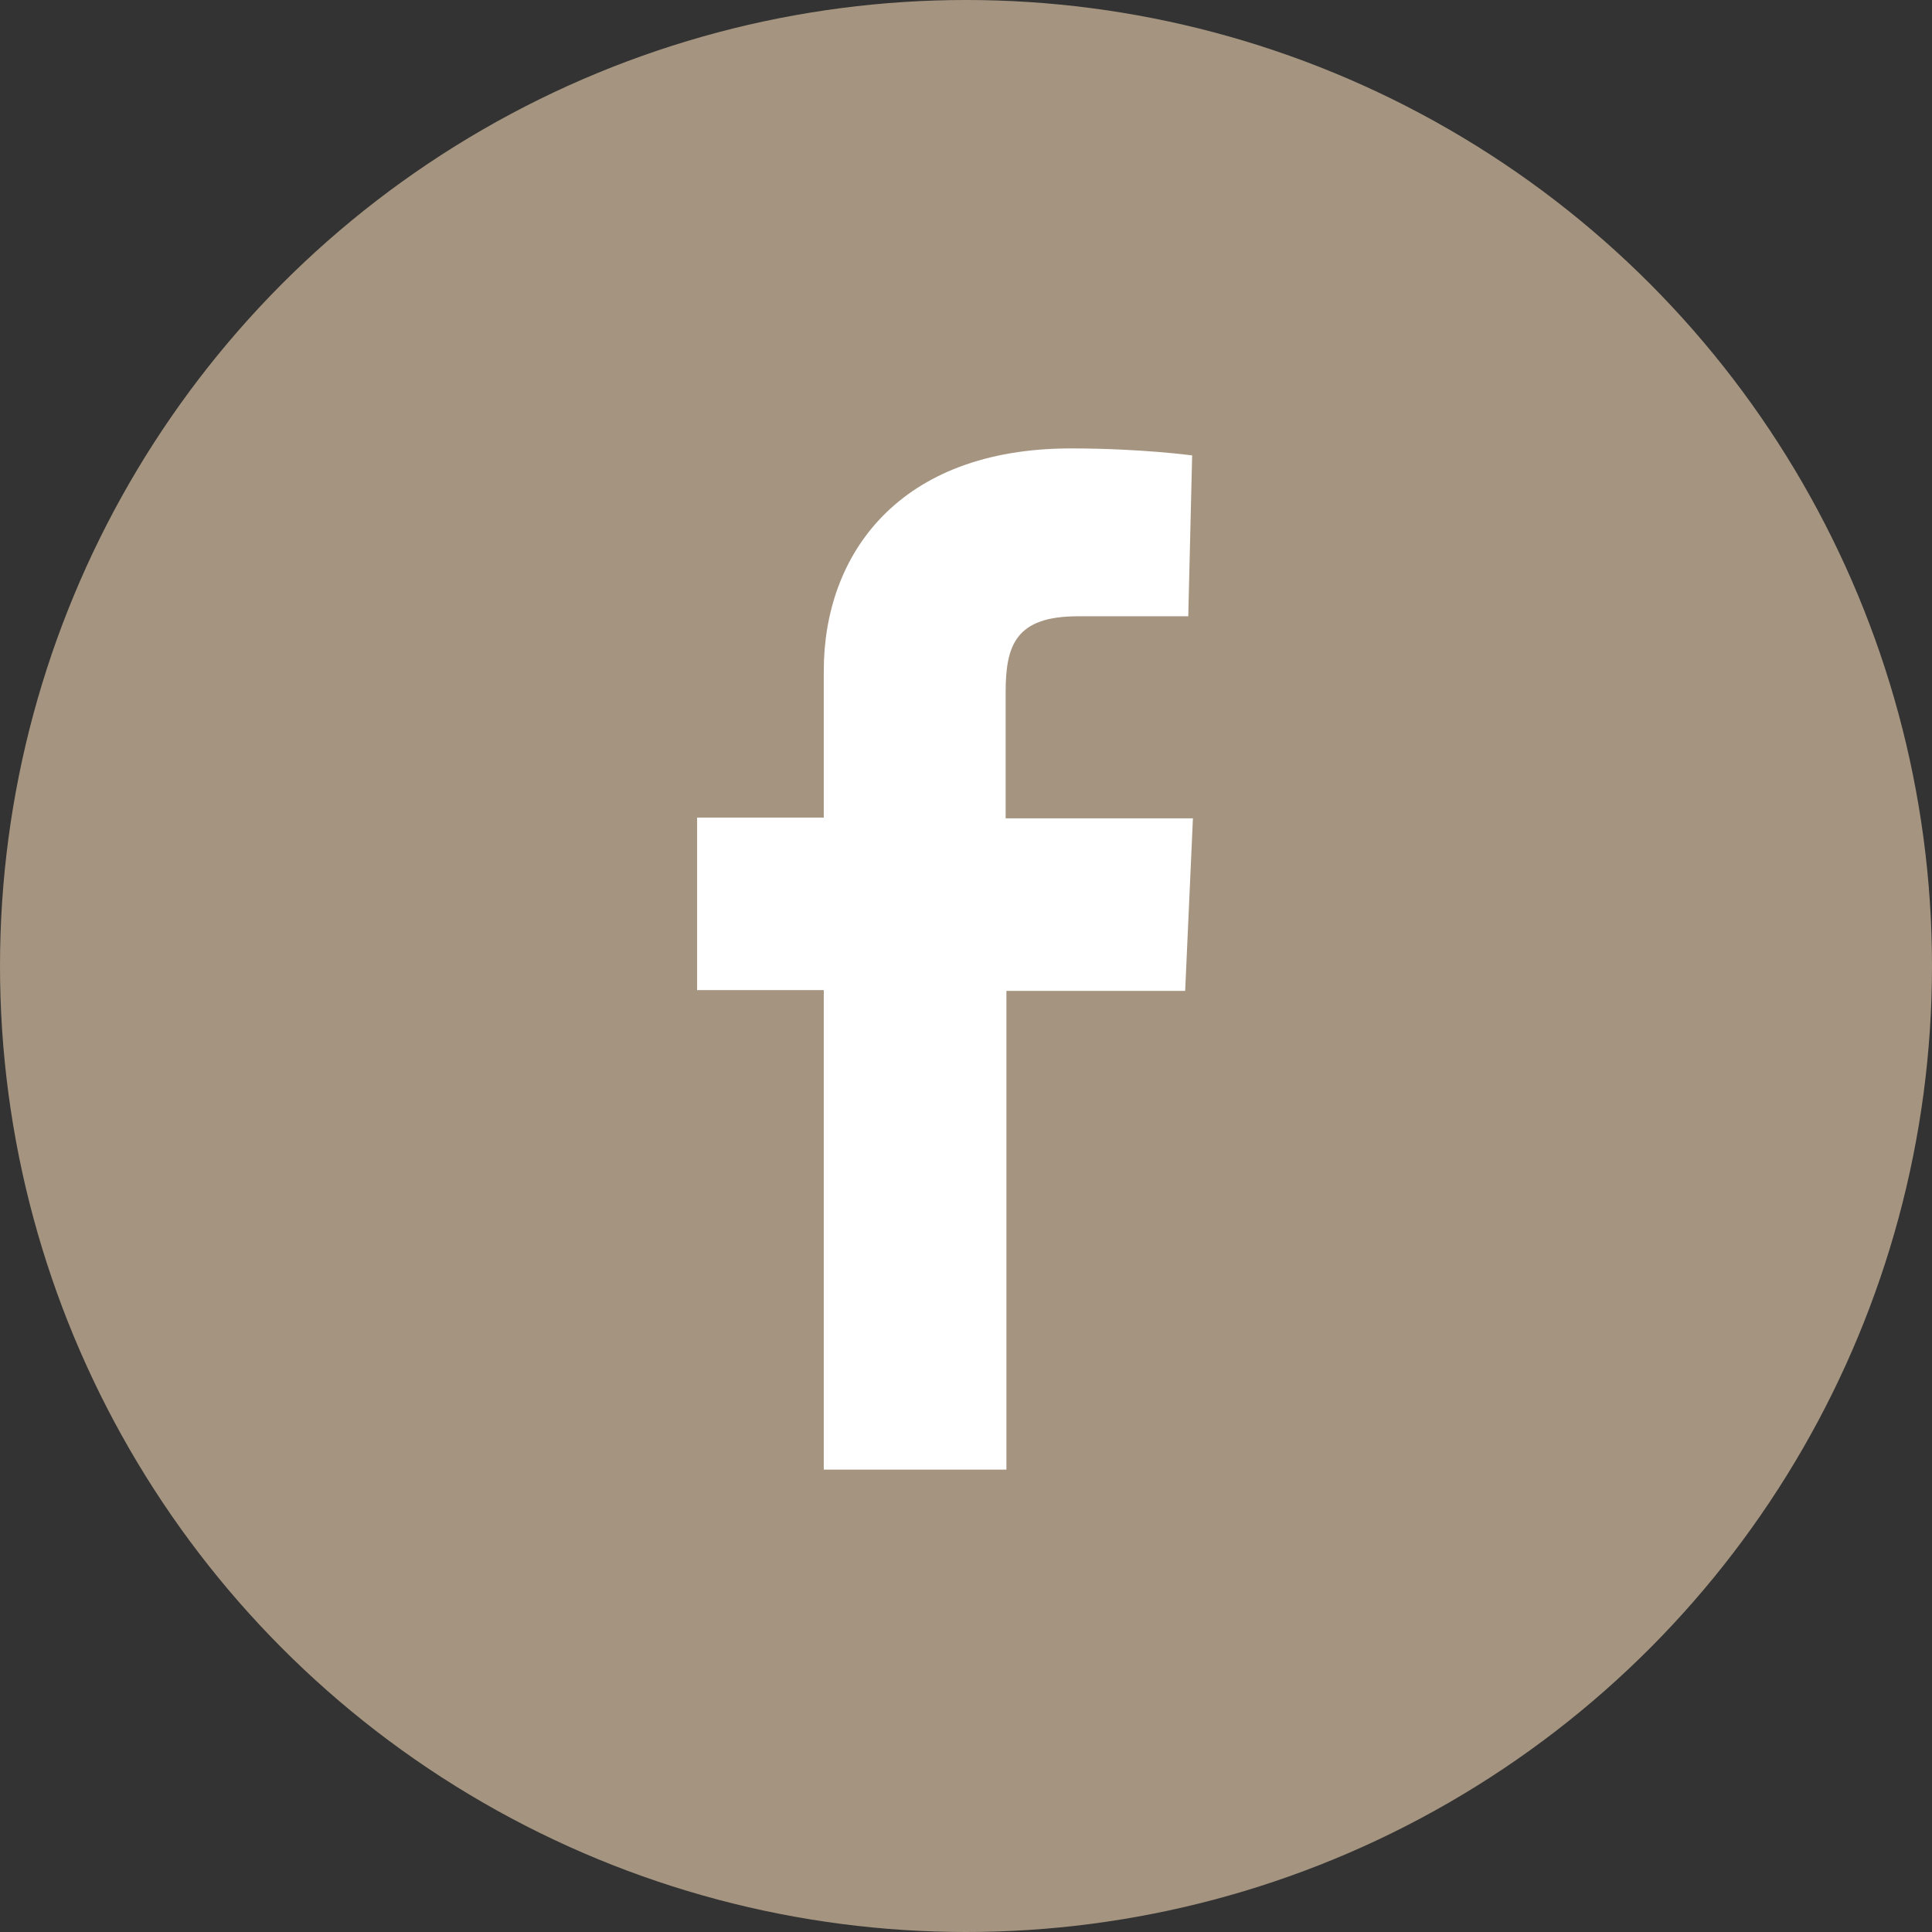
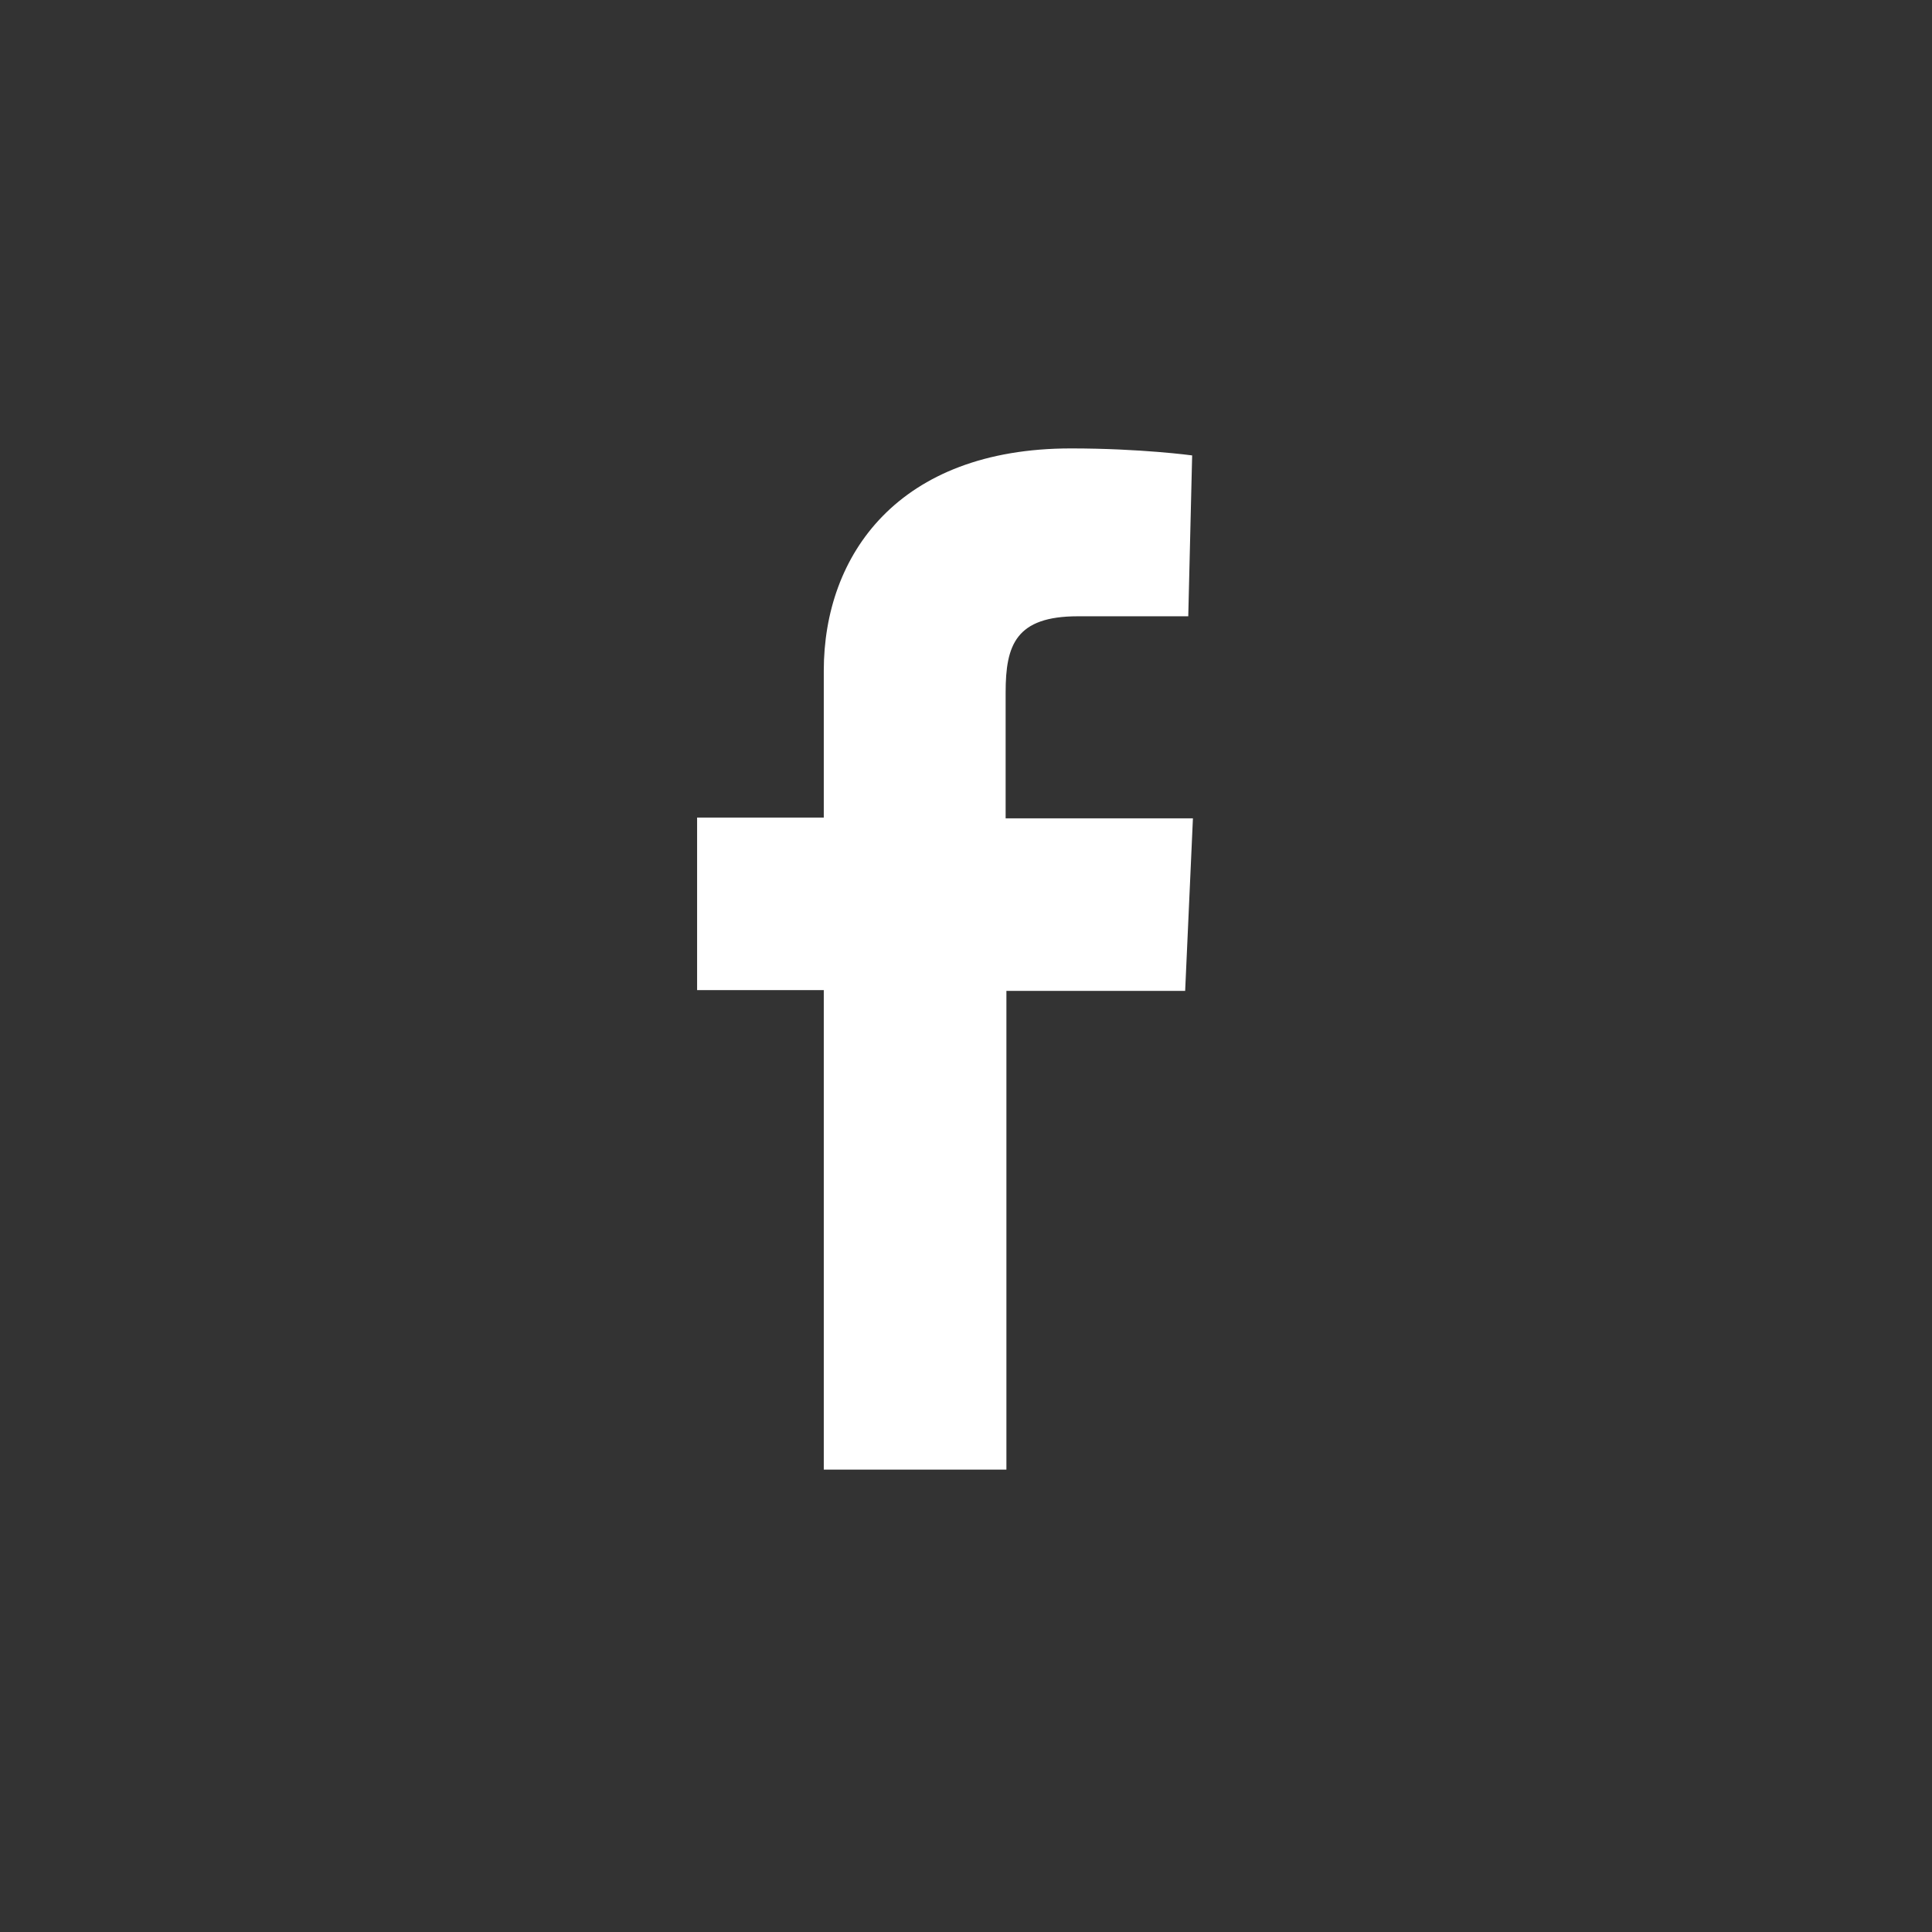
<svg xmlns="http://www.w3.org/2000/svg" id="_レイヤー_2" viewBox="0 0 24.86 24.86">
  <rect x="0" y="0" width="24.86" height="24.86" fill="#333333" stroke="none" />
  <defs>
    <style>.cls-1{fill:#fff;}.cls-2{fill:#a59580;}</style>
  </defs>
  <g id="_レイヤー_1-2">
    <g>
-       <circle class="cls-2" cx="12.43" cy="12.43" r="12.43" />
      <path class="cls-1" d="m10.6,18.9v-6.16h-1.63v-2.22h1.63v-1.89c0-1.49.96-2.86,3.18-2.86.9,0,1.56.09,1.56.09l-.05,2.07s-.68,0-1.42,0c-.8,0-.93.37-.93.98,0,.48,0-1.03,0,1.62h2.41l-.1,2.22h-2.3v6.16h-2.35Z" />
    </g>
  </g>
</svg>